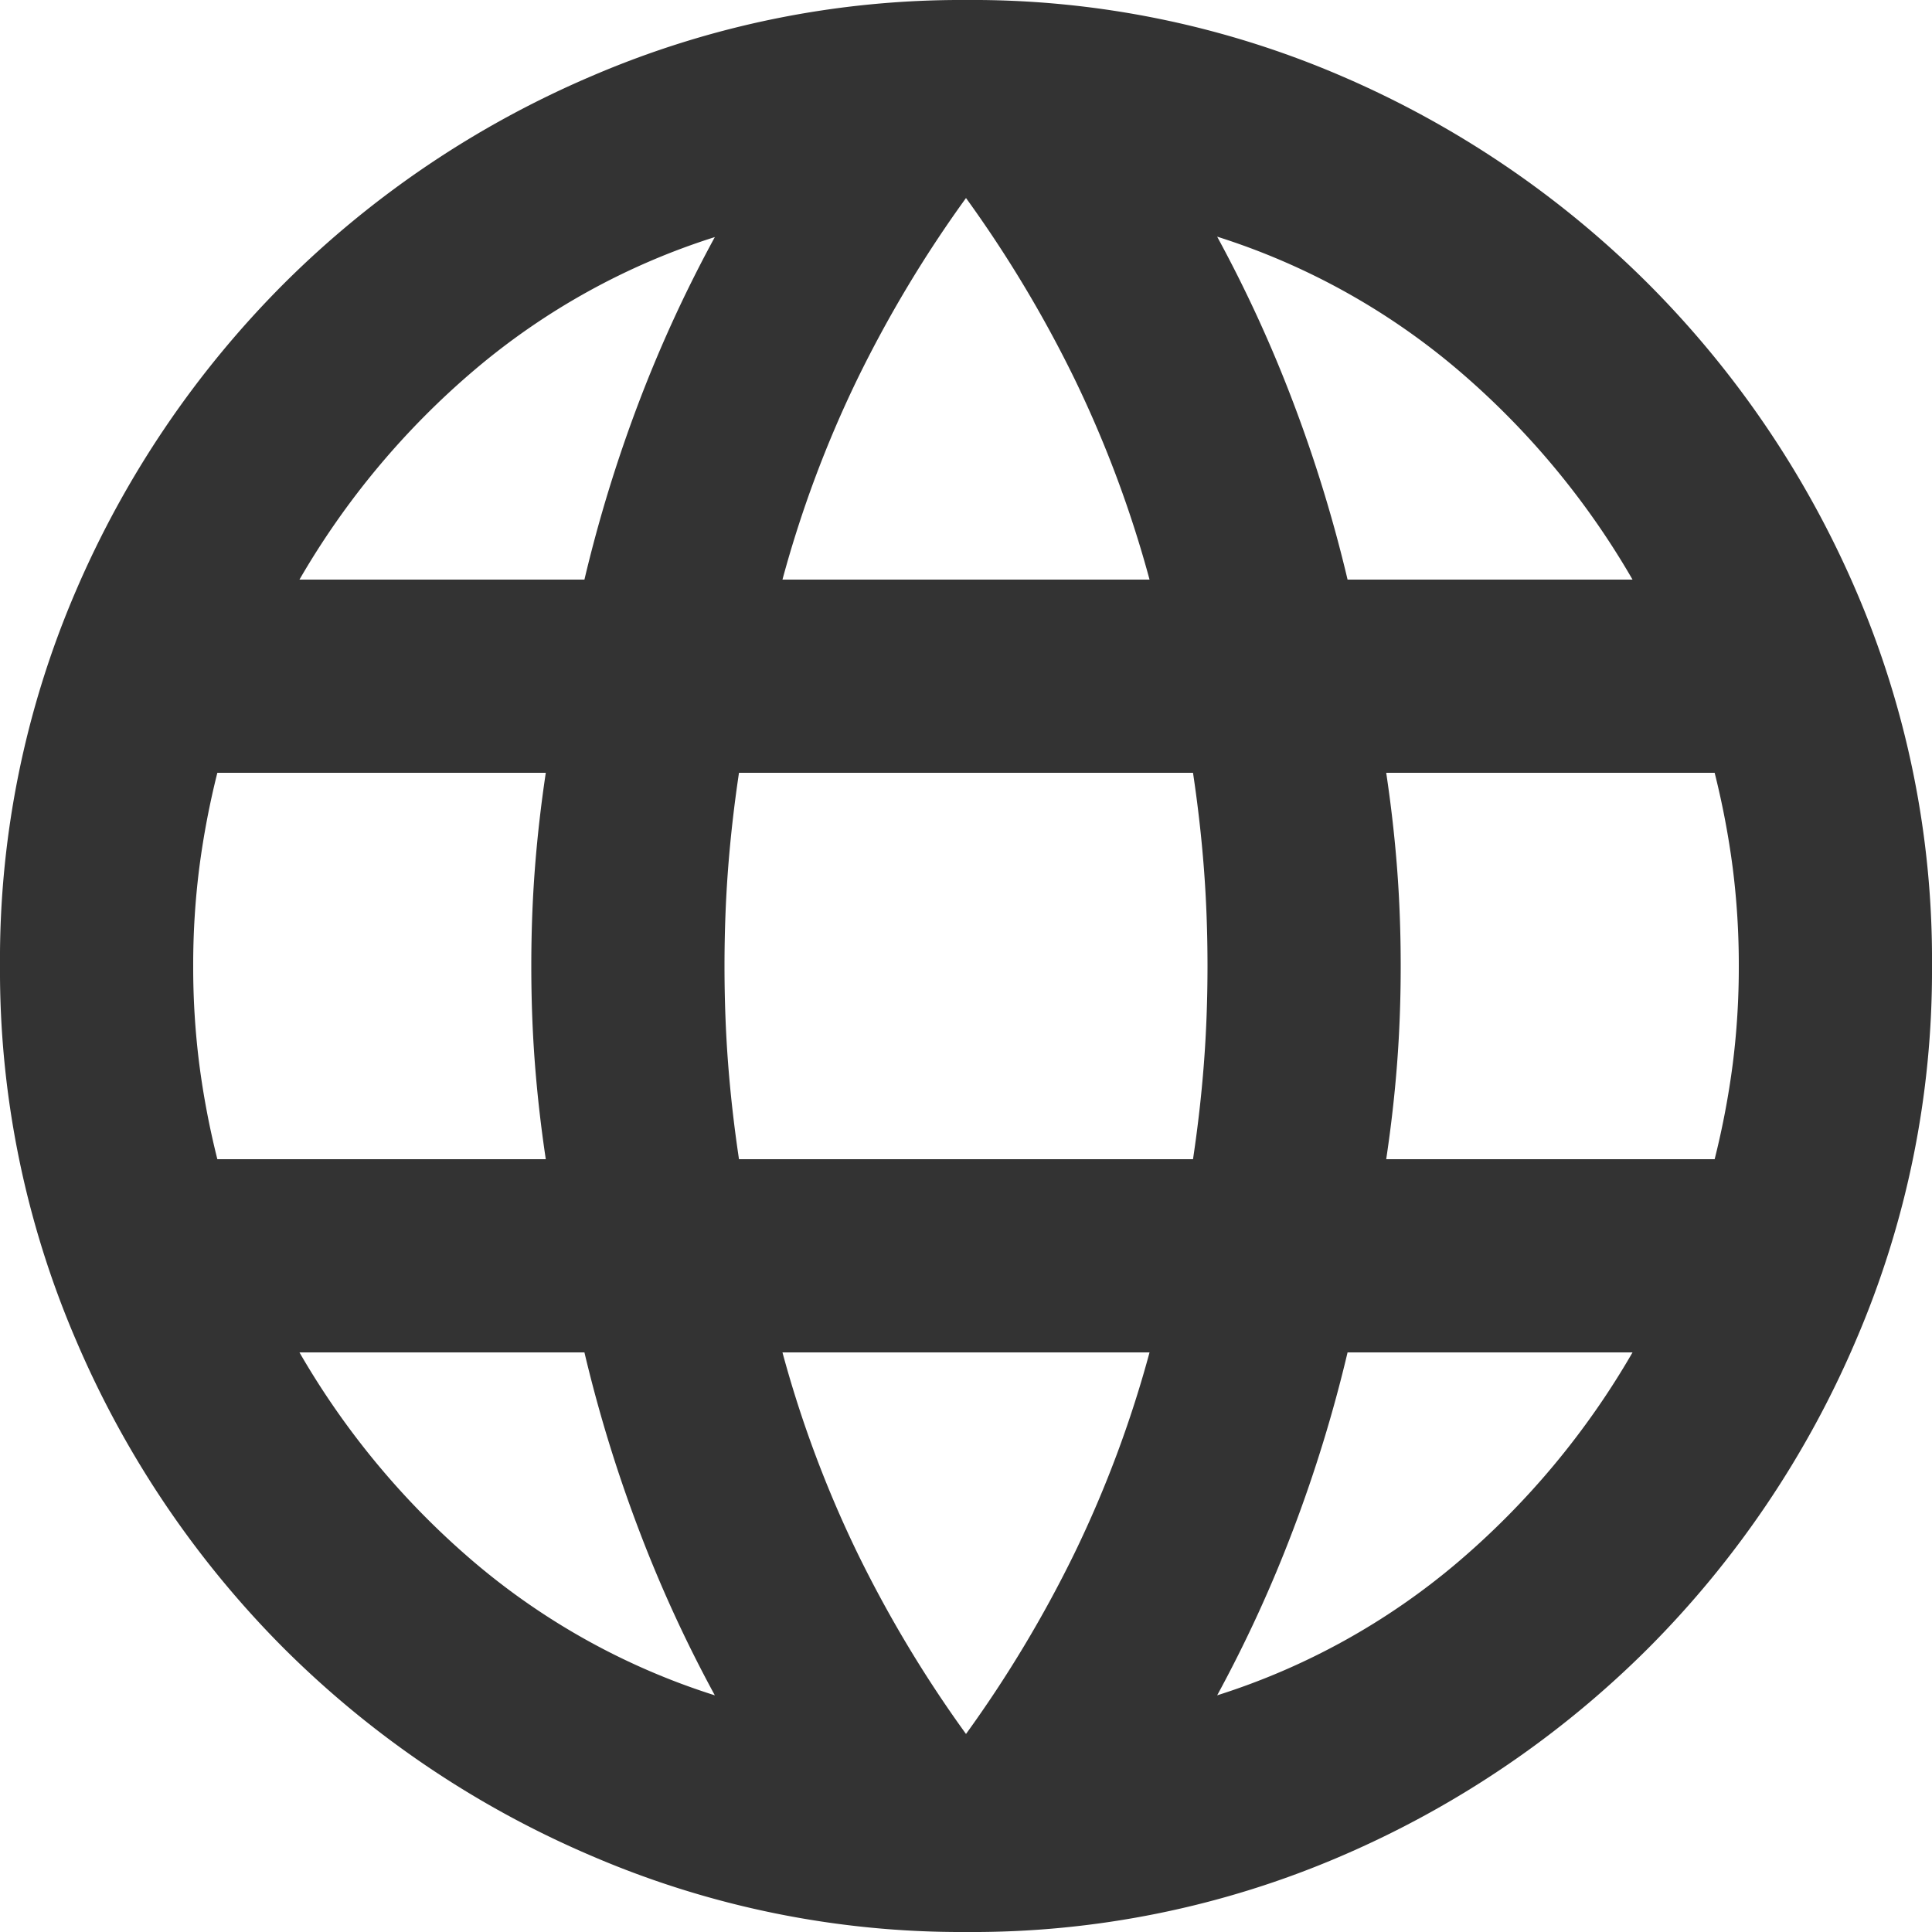
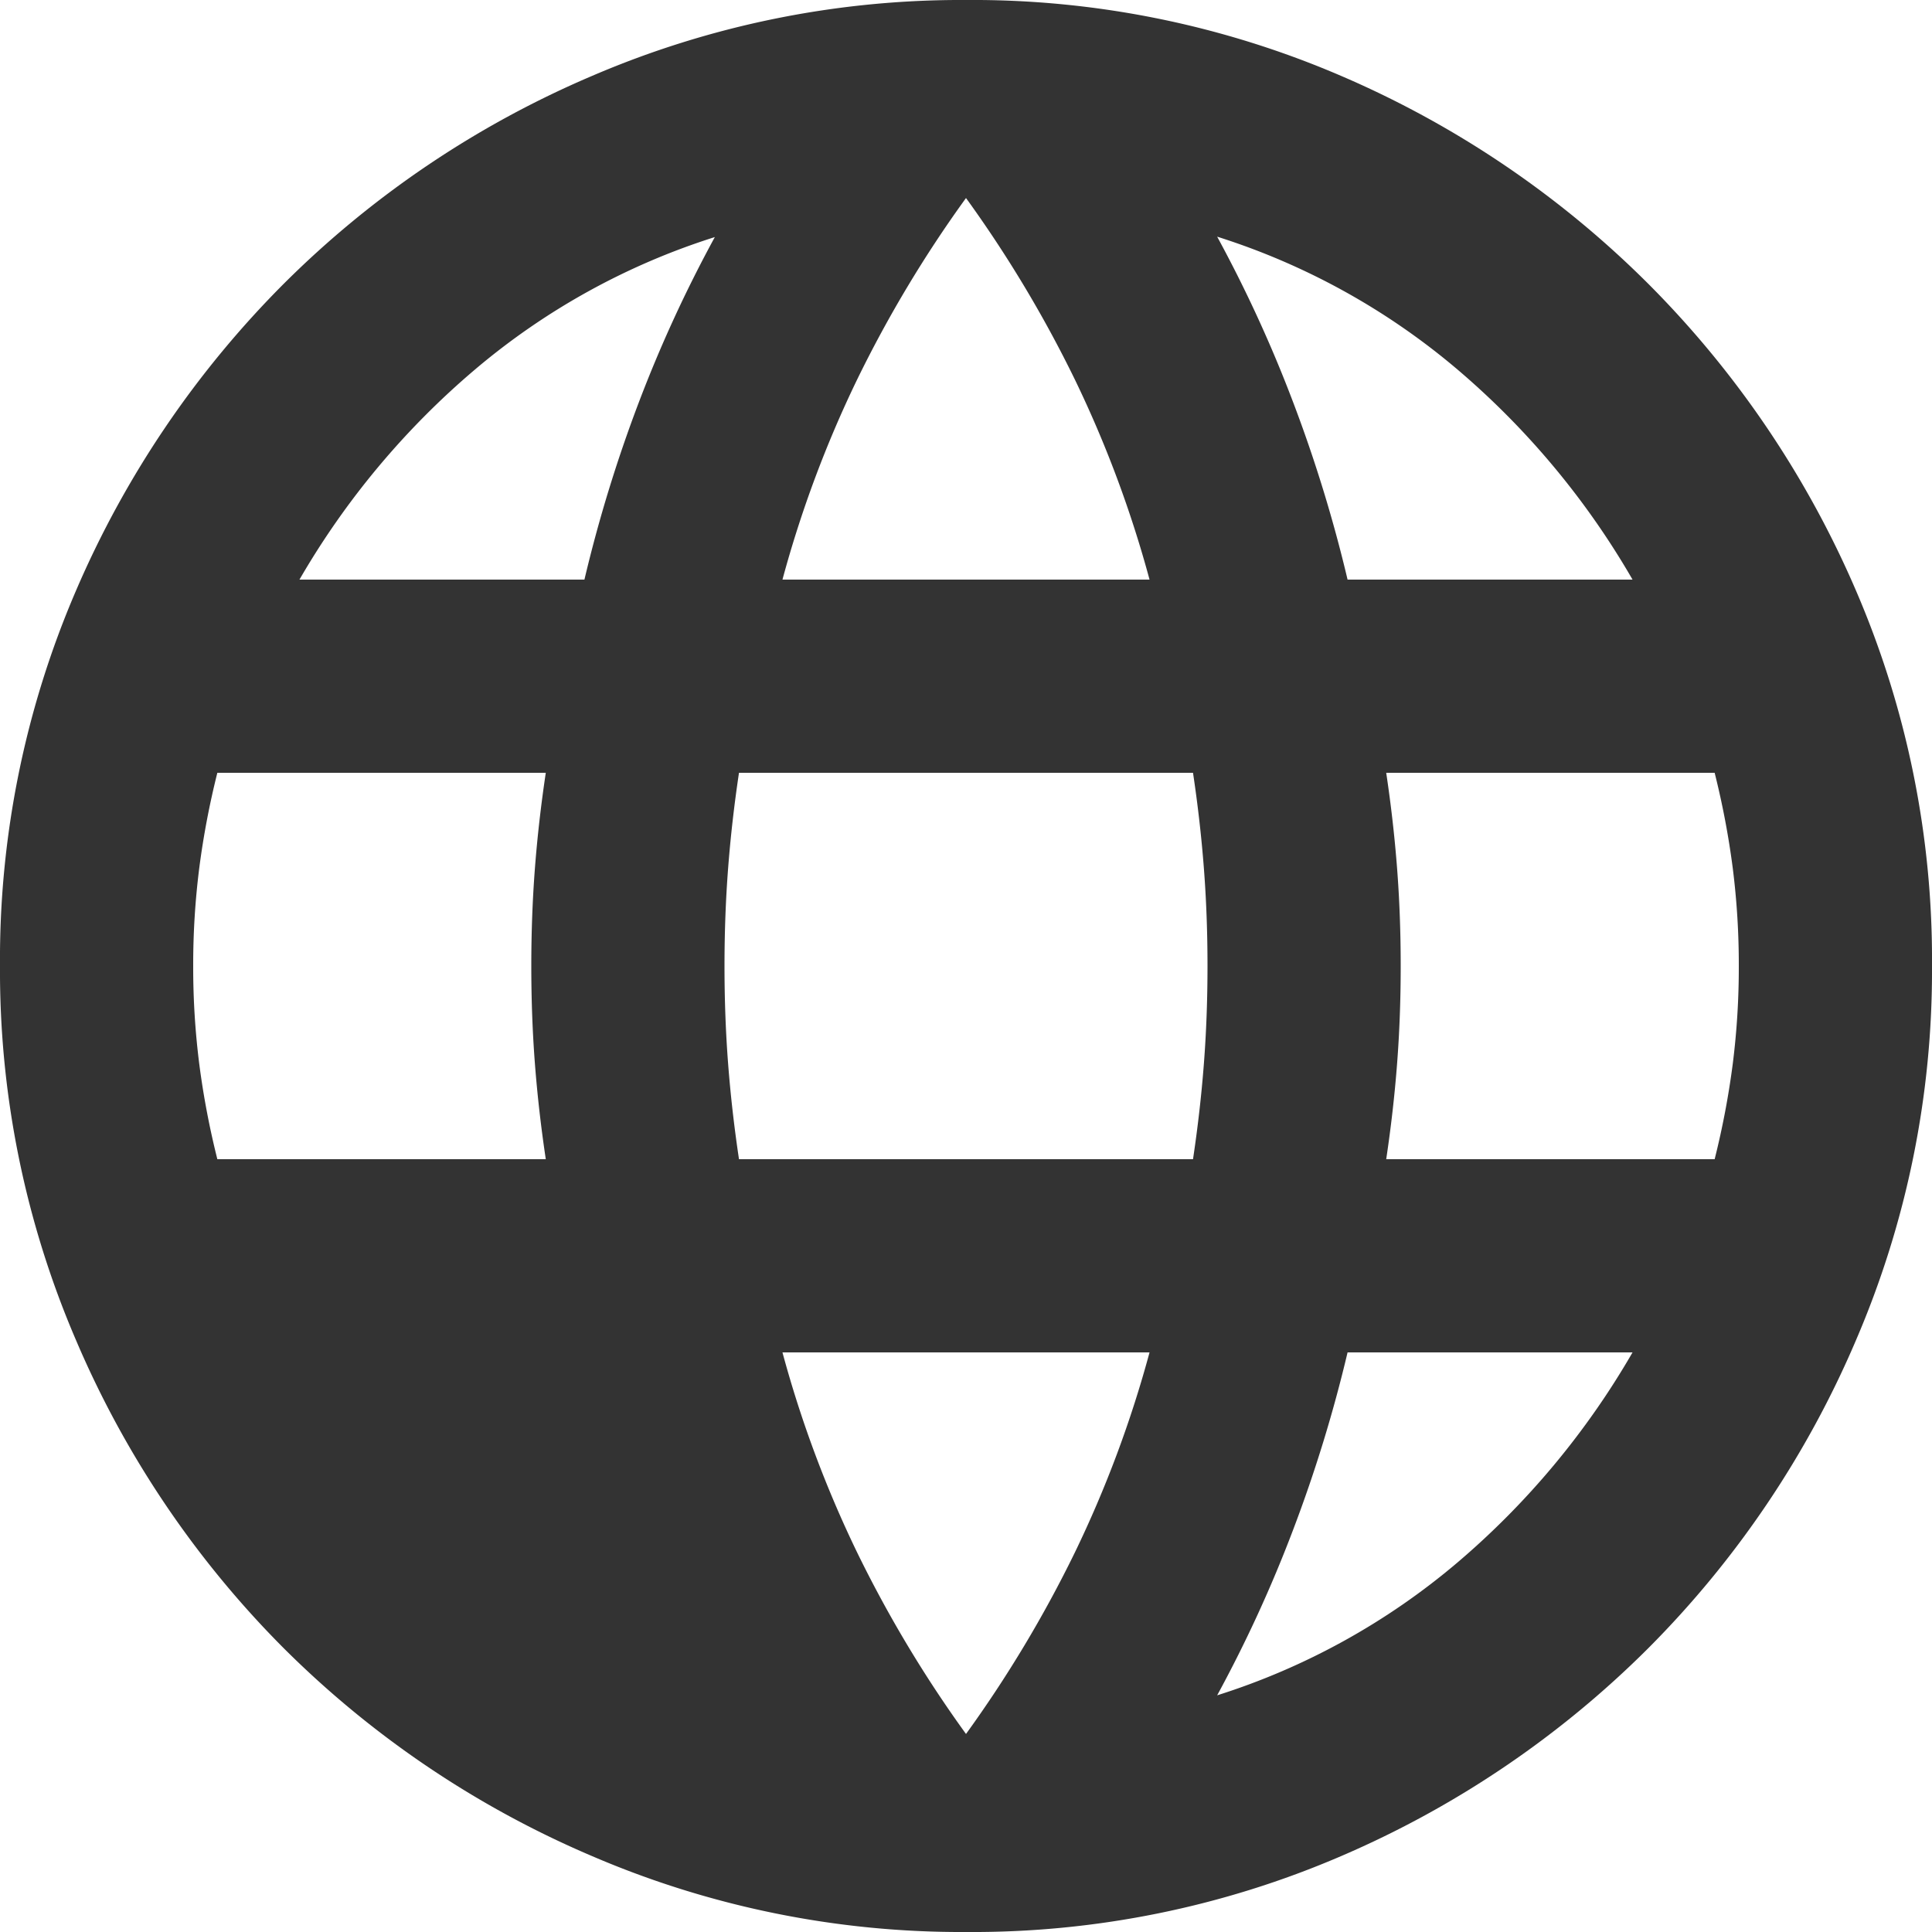
<svg xmlns="http://www.w3.org/2000/svg" id="icon_language_login_n" width="24" height="24" viewBox="0 0 24 24">
-   <path id="language_24dp_5F6368_FILL0_wght400_GRAD0_opsz24" d="M92-856a11.609,11.609,0,0,1-4.65-.945,12.171,12.171,0,0,1-3.825-2.58,12.171,12.171,0,0,1-2.58-3.825A11.611,11.611,0,0,1,80-868a11.579,11.579,0,0,1,.945-4.665,12.22,12.22,0,0,1,2.58-3.81,12.171,12.171,0,0,1,3.825-2.58A11.611,11.611,0,0,1,92-880a11.579,11.579,0,0,1,4.665.945,12.219,12.219,0,0,1,3.81,2.58,12.22,12.22,0,0,1,2.58,3.81A11.579,11.579,0,0,1,104-868a11.611,11.611,0,0,1-.945,4.65,12.171,12.171,0,0,1-2.58,3.825,12.219,12.219,0,0,1-3.81,2.58A11.577,11.577,0,0,1,92-856Zm0-2.46a15.234,15.234,0,0,0,1.35-2.25,14.2,14.2,0,0,0,.93-2.49H89.72a14.205,14.205,0,0,0,.93,2.49A15.234,15.234,0,0,0,92-858.46Zm-3.12-.48A16.626,16.626,0,0,1,87.935-861a17.617,17.617,0,0,1-.675-2.2H83.72a9.957,9.957,0,0,0,2.175,2.61A8.633,8.633,0,0,0,88.88-858.94Zm6.24,0a8.632,8.632,0,0,0,2.985-1.65,9.957,9.957,0,0,0,2.175-2.61H96.74a17.616,17.616,0,0,1-.675,2.2A16.623,16.623,0,0,1,95.12-858.94ZM82.7-865.6h4.08q-.09-.6-.135-1.185T86.6-868q0-.63.045-1.215t.135-1.185H82.7a10.28,10.28,0,0,0-.225,1.185A9.556,9.556,0,0,0,82.4-868a9.551,9.551,0,0,0,.075,1.215A10.262,10.262,0,0,0,82.7-865.6Zm6.48,0h5.64q.09-.6.135-1.185T95-868q0-.63-.045-1.215T94.82-870.4H89.18q-.09.6-.135,1.185T89-868q0,.63.045,1.215T89.18-865.6Zm8.04,0h4.08a10.259,10.259,0,0,0,.225-1.185A9.548,9.548,0,0,0,101.6-868a9.554,9.554,0,0,0-.075-1.215,10.276,10.276,0,0,0-.225-1.185H97.22q.09.6.135,1.185T97.4-868q0,.63-.045,1.215T97.22-865.6Zm-.48-7.2h3.54a9.958,9.958,0,0,0-2.175-2.61,8.635,8.635,0,0,0-2.985-1.65A16.619,16.619,0,0,1,96.065-875,17.616,17.616,0,0,1,96.74-872.8Zm-7.02,0h4.56a14.2,14.2,0,0,0-.93-2.49A15.232,15.232,0,0,0,92-877.54a15.232,15.232,0,0,0-1.35,2.25A14.2,14.2,0,0,0,89.72-872.8Zm-6,0h3.54a17.617,17.617,0,0,1,.675-2.2,16.622,16.622,0,0,1,.945-2.055,8.635,8.635,0,0,0-2.985,1.65A9.958,9.958,0,0,0,83.72-872.8Z" transform="translate(-80 880)" fill="#333" />
+   <path id="language_24dp_5F6368_FILL0_wght400_GRAD0_opsz24" d="M92-856a11.609,11.609,0,0,1-4.65-.945,12.171,12.171,0,0,1-3.825-2.58,12.171,12.171,0,0,1-2.58-3.825A11.611,11.611,0,0,1,80-868a11.579,11.579,0,0,1,.945-4.665,12.22,12.22,0,0,1,2.58-3.81,12.171,12.171,0,0,1,3.825-2.58A11.611,11.611,0,0,1,92-880a11.579,11.579,0,0,1,4.665.945,12.219,12.219,0,0,1,3.81,2.58,12.22,12.22,0,0,1,2.58,3.81A11.579,11.579,0,0,1,104-868a11.611,11.611,0,0,1-.945,4.65,12.171,12.171,0,0,1-2.58,3.825,12.219,12.219,0,0,1-3.81,2.58A11.577,11.577,0,0,1,92-856Zm0-2.46a15.234,15.234,0,0,0,1.35-2.25,14.2,14.2,0,0,0,.93-2.49H89.72a14.205,14.205,0,0,0,.93,2.49A15.234,15.234,0,0,0,92-858.46Zm-3.12-.48A16.626,16.626,0,0,1,87.935-861a17.617,17.617,0,0,1-.675-2.2a9.957,9.957,0,0,0,2.175,2.61A8.633,8.633,0,0,0,88.88-858.94Zm6.24,0a8.632,8.632,0,0,0,2.985-1.65,9.957,9.957,0,0,0,2.175-2.61H96.74a17.616,17.616,0,0,1-.675,2.2A16.623,16.623,0,0,1,95.12-858.94ZM82.7-865.6h4.08q-.09-.6-.135-1.185T86.6-868q0-.63.045-1.215t.135-1.185H82.7a10.28,10.28,0,0,0-.225,1.185A9.556,9.556,0,0,0,82.4-868a9.551,9.551,0,0,0,.075,1.215A10.262,10.262,0,0,0,82.7-865.6Zm6.48,0h5.64q.09-.6.135-1.185T95-868q0-.63-.045-1.215T94.82-870.4H89.18q-.09.6-.135,1.185T89-868q0,.63.045,1.215T89.18-865.6Zm8.04,0h4.08a10.259,10.259,0,0,0,.225-1.185A9.548,9.548,0,0,0,101.6-868a9.554,9.554,0,0,0-.075-1.215,10.276,10.276,0,0,0-.225-1.185H97.22q.09.6.135,1.185T97.4-868q0,.63-.045,1.215T97.22-865.6Zm-.48-7.2h3.54a9.958,9.958,0,0,0-2.175-2.61,8.635,8.635,0,0,0-2.985-1.65A16.619,16.619,0,0,1,96.065-875,17.616,17.616,0,0,1,96.74-872.8Zm-7.02,0h4.56a14.2,14.2,0,0,0-.93-2.49A15.232,15.232,0,0,0,92-877.54a15.232,15.232,0,0,0-1.35,2.25A14.2,14.2,0,0,0,89.72-872.8Zm-6,0h3.54a17.617,17.617,0,0,1,.675-2.2,16.622,16.622,0,0,1,.945-2.055,8.635,8.635,0,0,0-2.985,1.65A9.958,9.958,0,0,0,83.72-872.8Z" transform="translate(-80 880)" fill="#333" />
</svg>